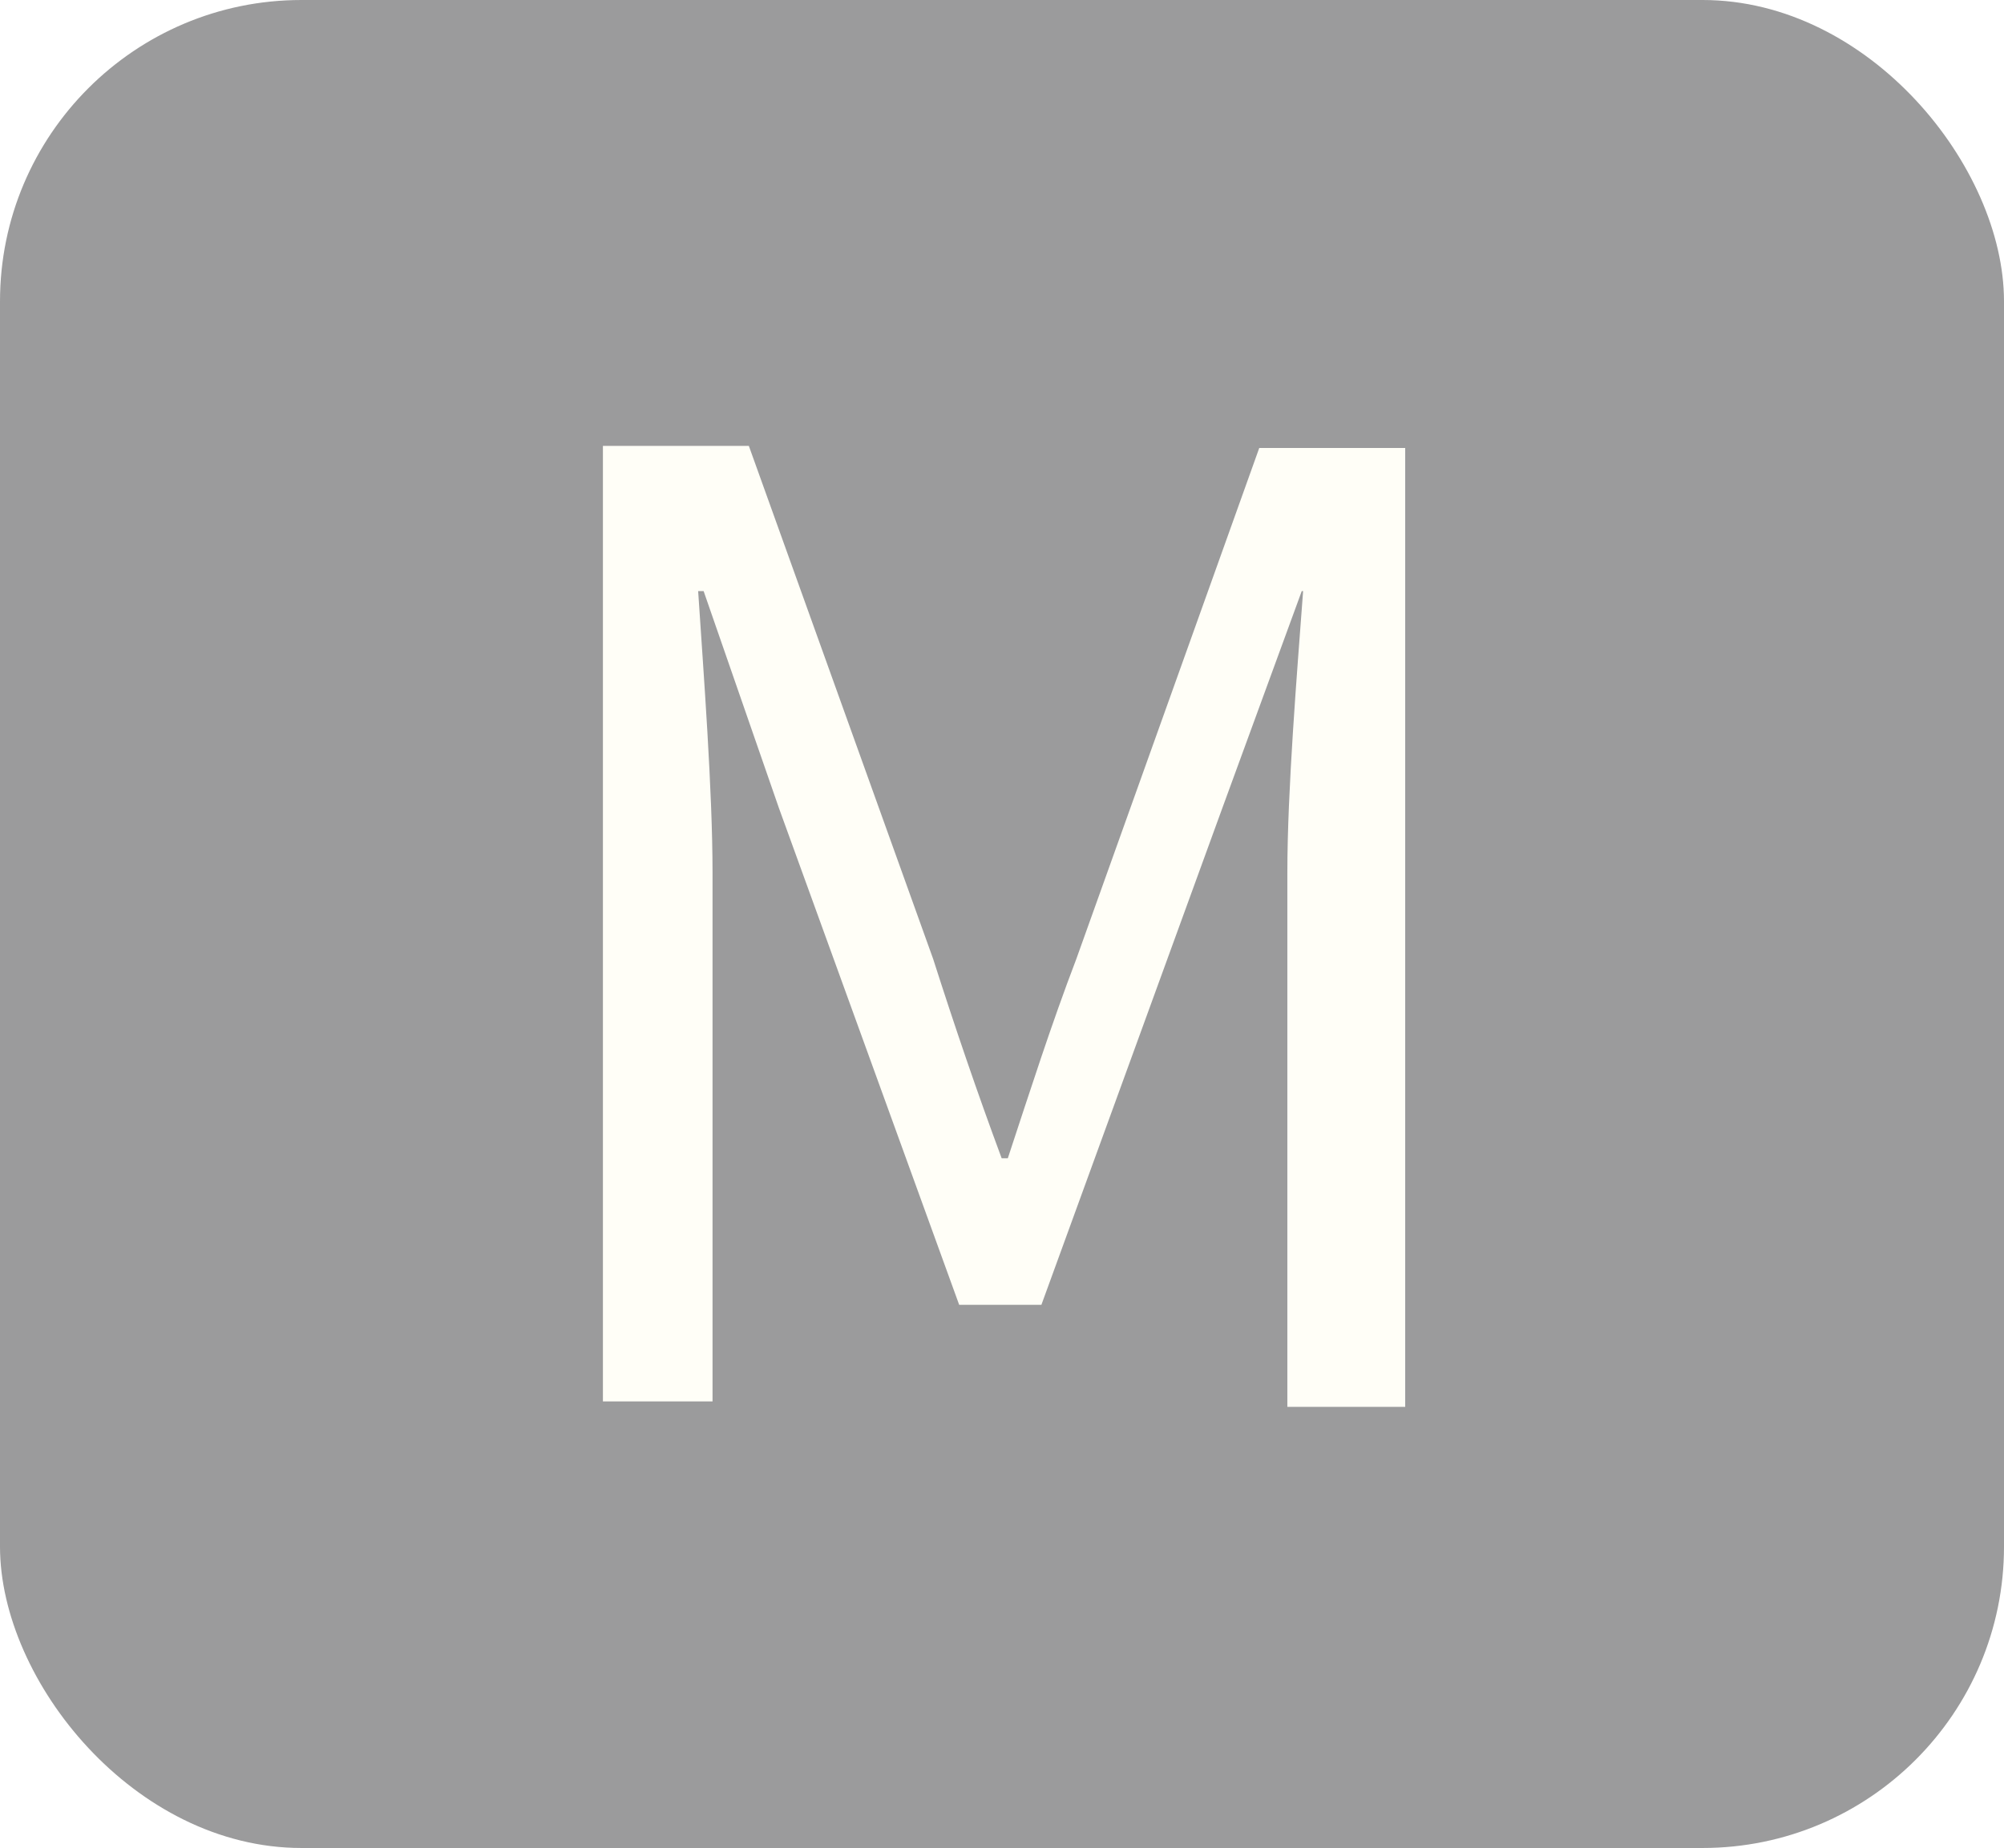
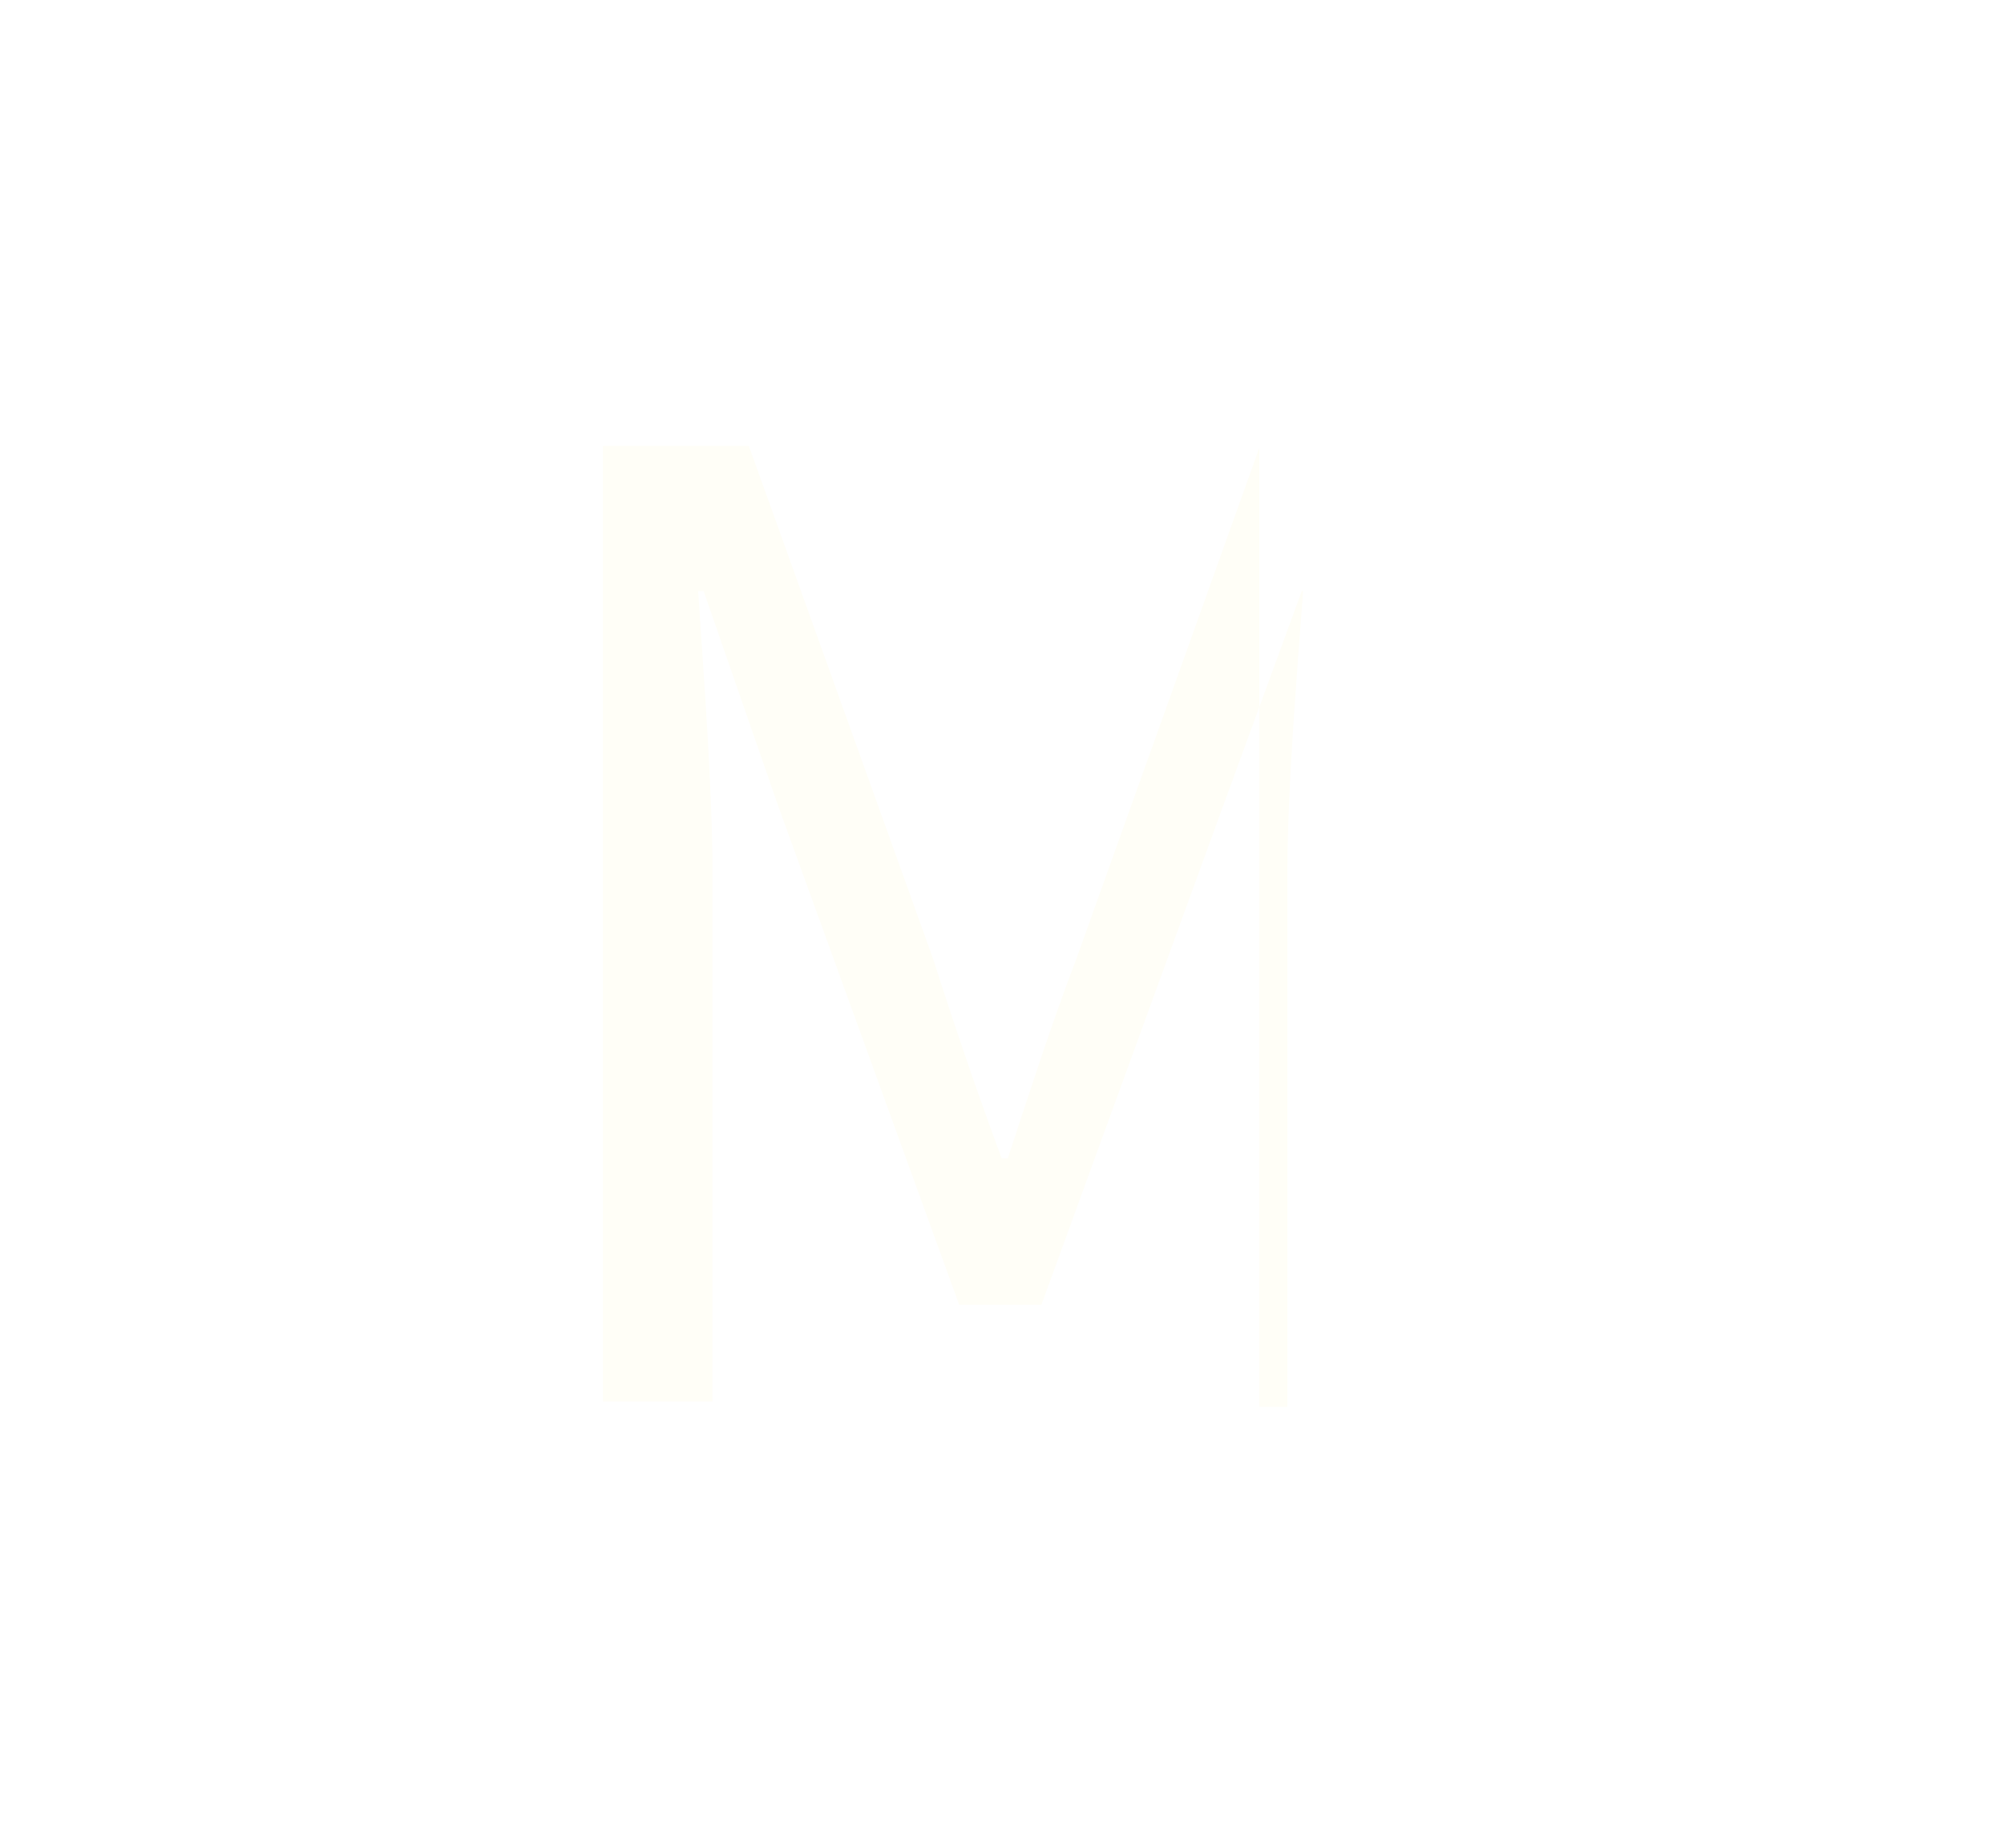
<svg xmlns="http://www.w3.org/2000/svg" viewBox="0 0 29.25 26.98">
  <defs>
    <style>.\37 ba9eab3-630e-4e5c-b983-779d01eacef4{fill:#9b9b9c;}.b8dafe9a-38bf-4c1f-81e6-3d6e0ba73790{fill:#fffef7;}</style>
  </defs>
  <title>metric</title>
  <g id="cbb31d3c-3269-499e-8c72-65298e9c4d56" data-name="레이어 2">
    <g id="6ed186a3-8081-4a59-aef9-6cf49dc12458" data-name="레이어 1">
-       <rect class="7ba9eab3-630e-4e5c-b983-779d01eacef4" width="29.25" height="26.98" rx="4.4" ry="4.4" />
-       <path class="b8dafe9a-38bf-4c1f-81e6-3d6e0ba73790" d="M8.8,6.51h2.13L13.62,14c.32,1,.64,1.94,1,2.91h.09c.33-1,.63-1.94,1-2.91l2.67-7.46h2.13v14H18.79V12.74c0-1.2.14-2.9.23-4.11H19L17.84,11.8,15.2,19.05H14L11.37,11.8l-1.1-3.17h-.08c.08,1.21.21,2.91.21,4.11v7.72H8.8Z" />
+       <path class="b8dafe9a-38bf-4c1f-81e6-3d6e0ba73790" d="M8.8,6.51h2.13L13.62,14c.32,1,.64,1.94,1,2.91h.09c.33-1,.63-1.94,1-2.91l2.67-7.46v14H18.79V12.74c0-1.2.14-2.9.23-4.11H19L17.84,11.8,15.2,19.05H14L11.37,11.8l-1.1-3.17h-.08c.08,1.21.21,2.91.21,4.11v7.72H8.8Z" />
    </g>
  </g>
</svg>